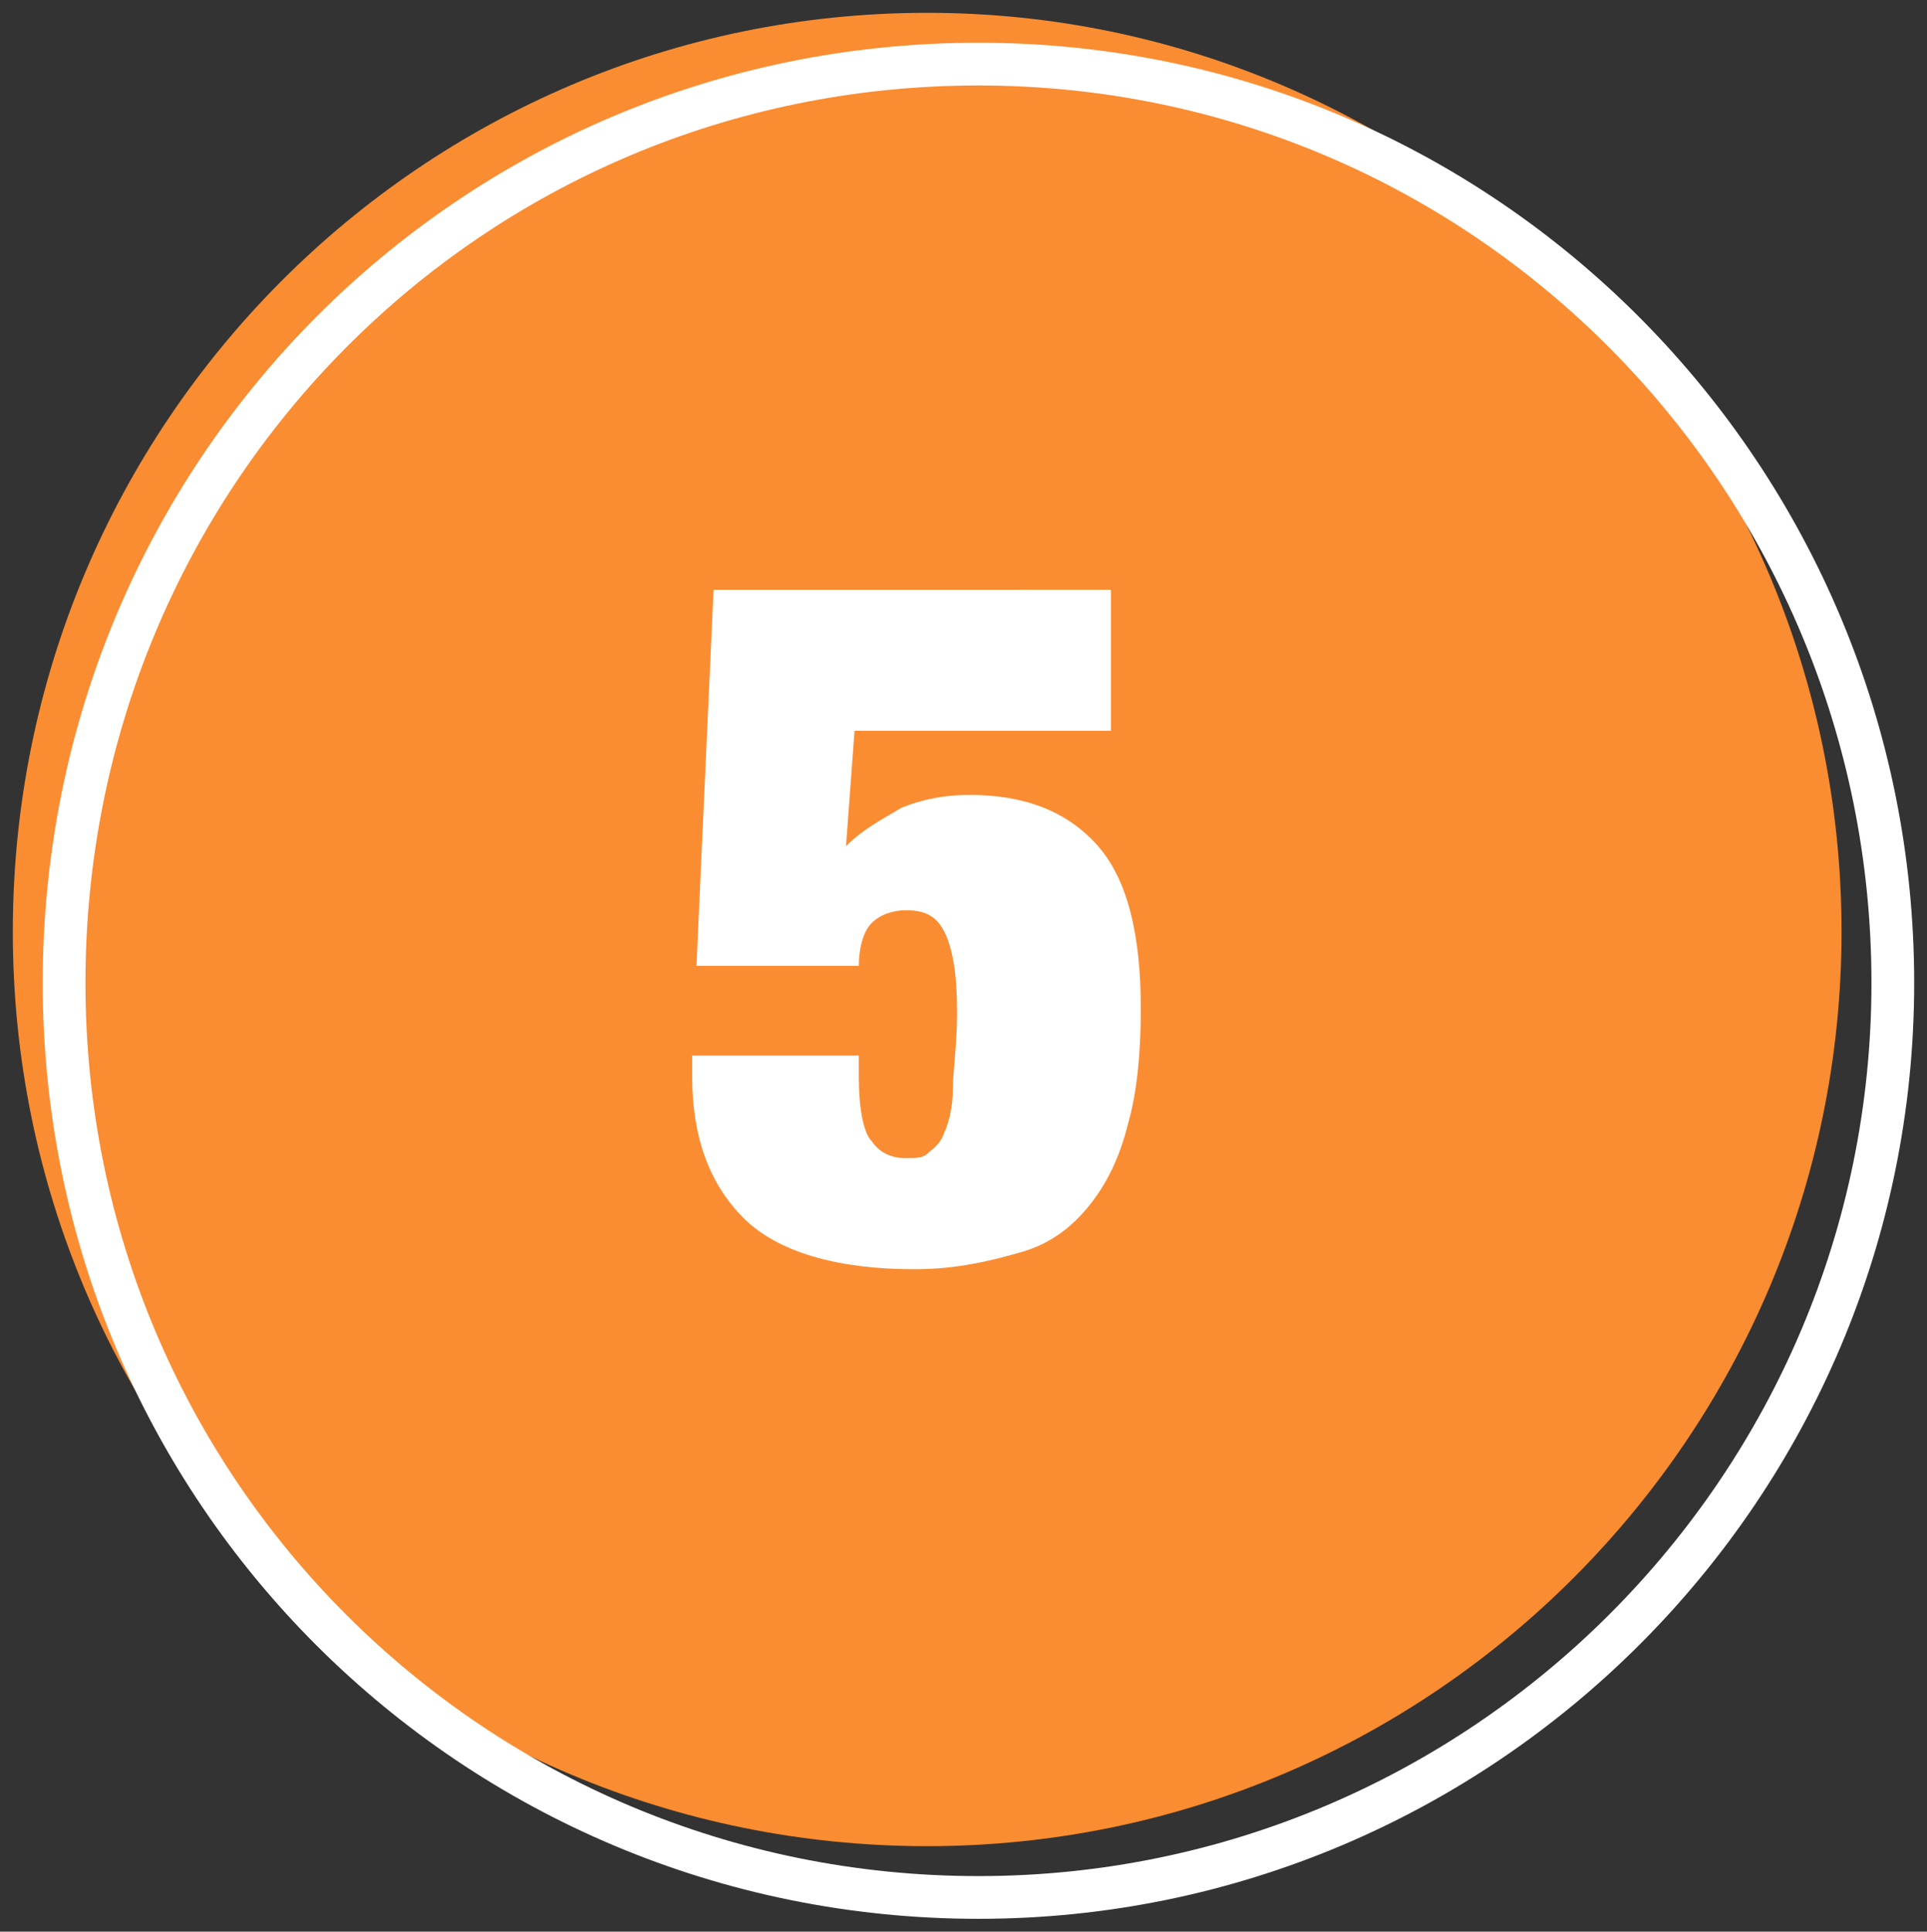
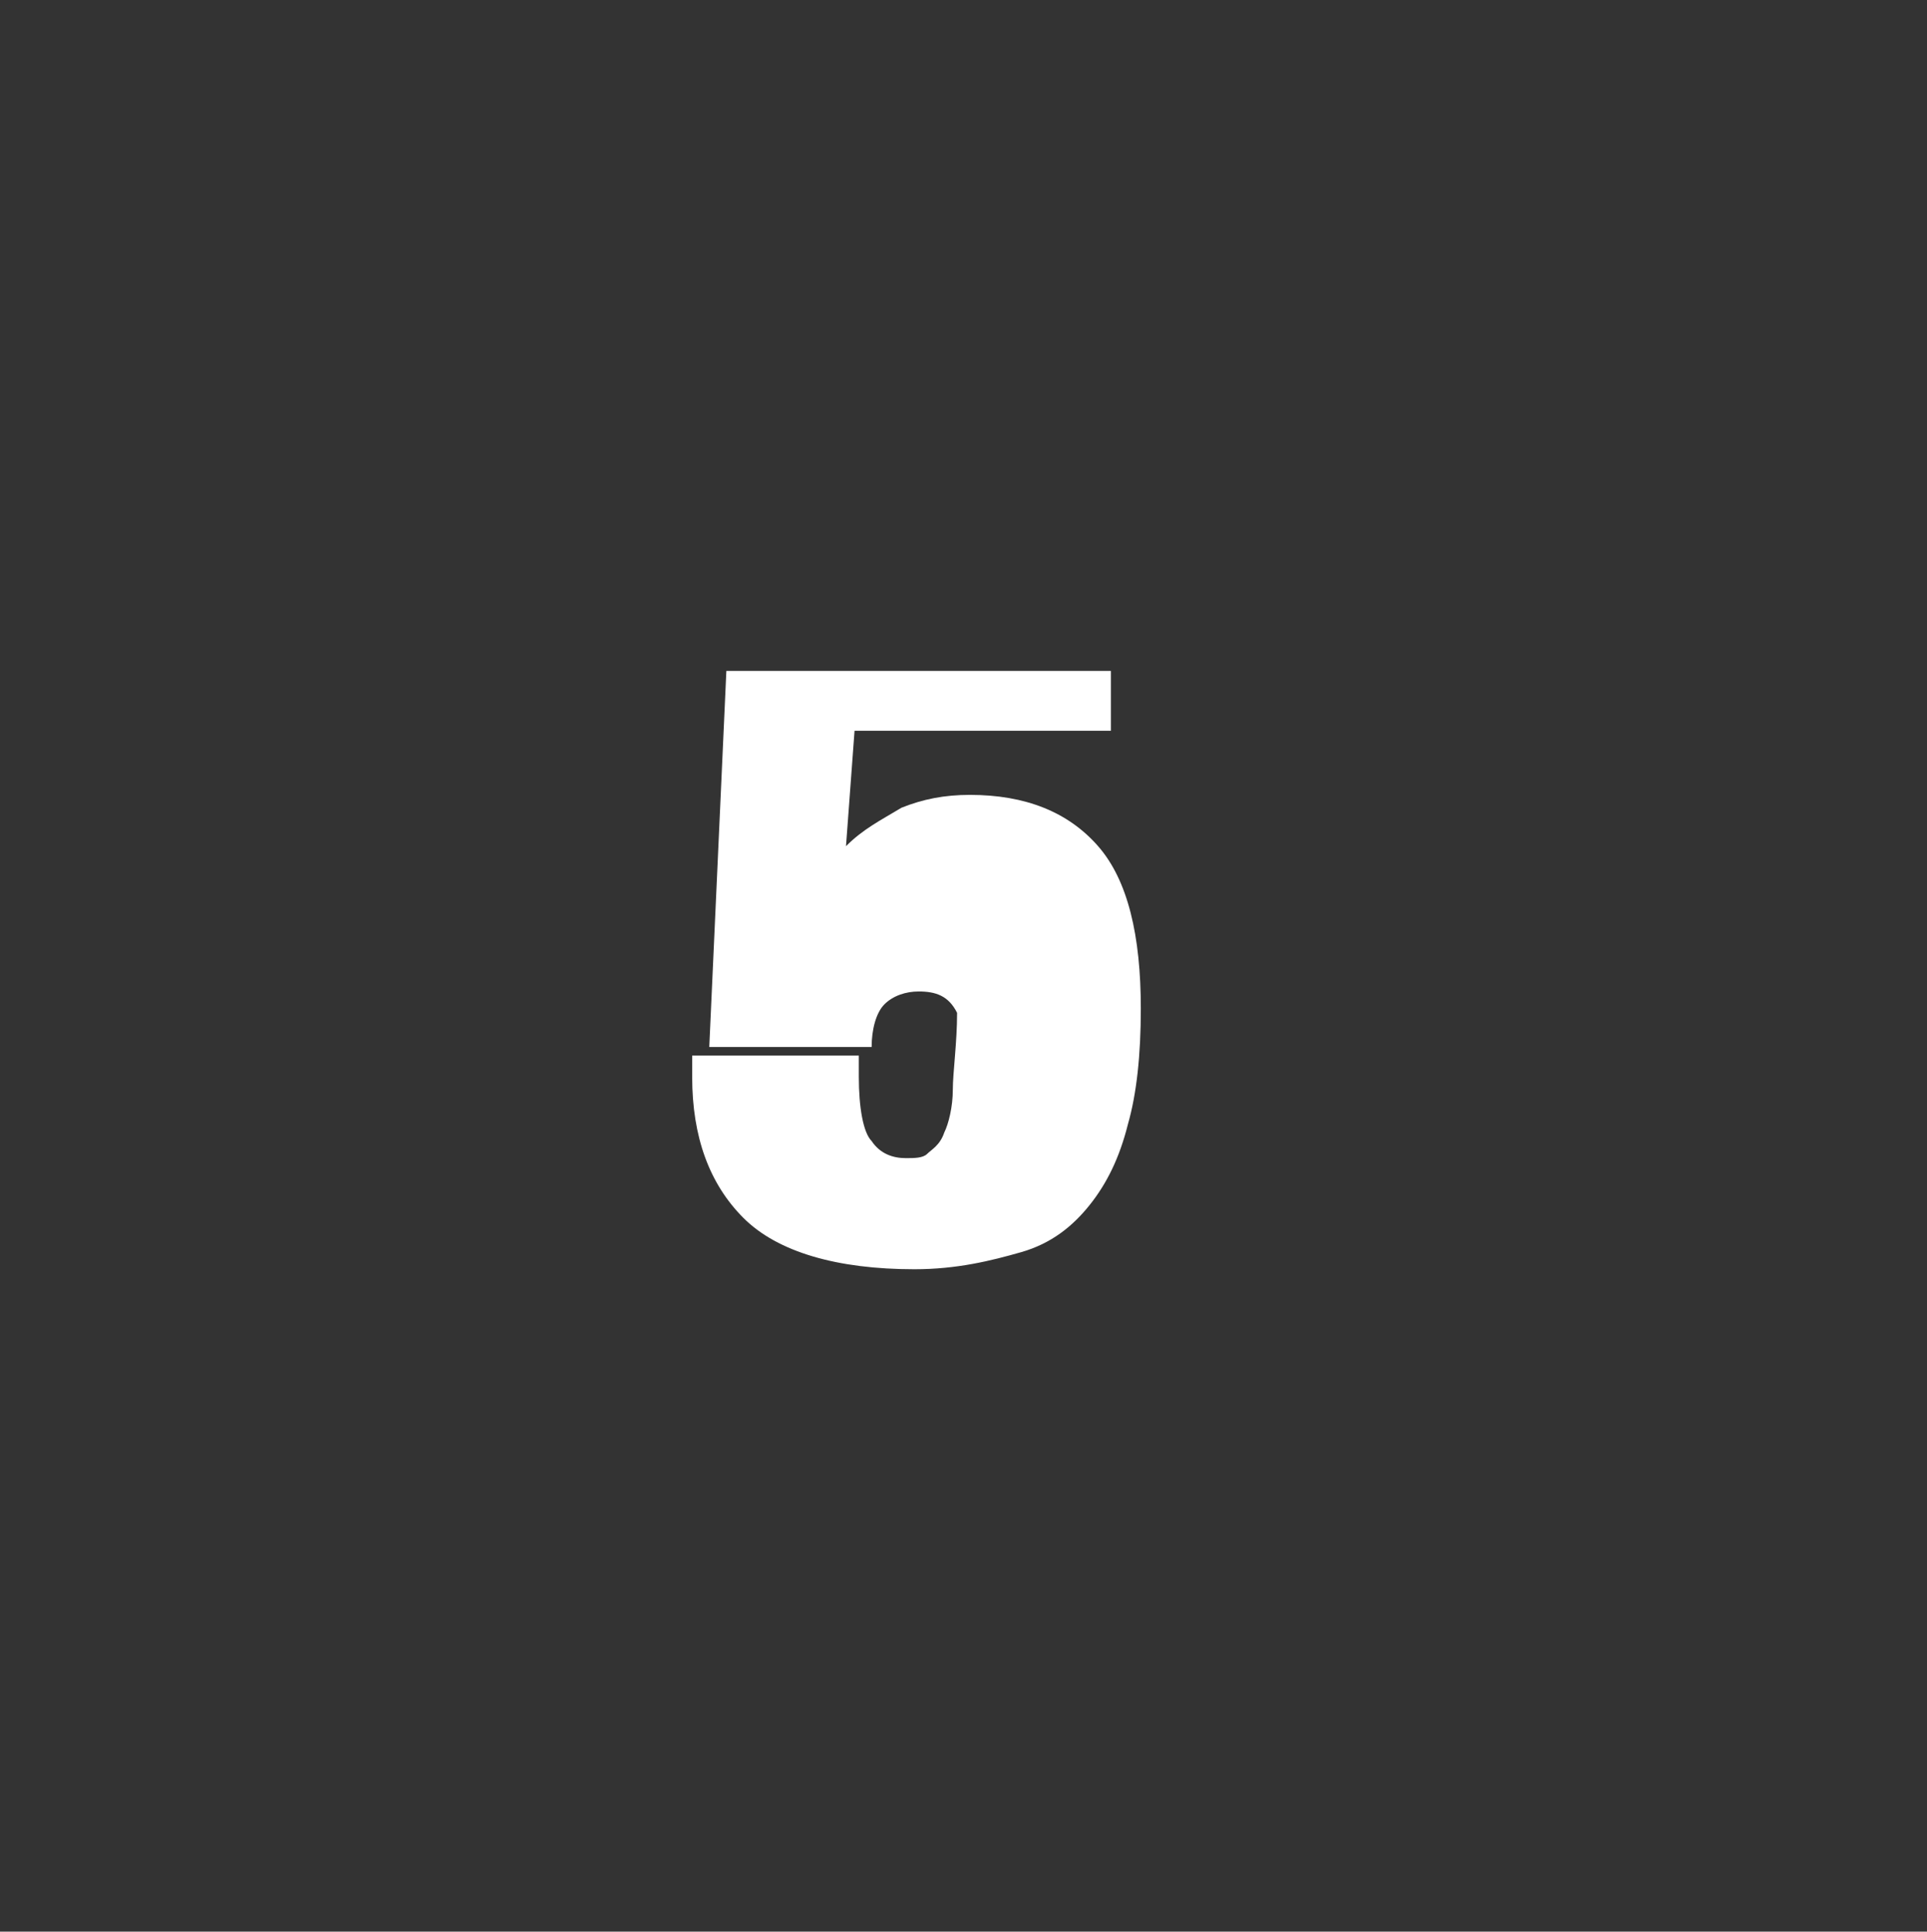
<svg xmlns="http://www.w3.org/2000/svg" version="1.1" id="Layer_1" x="0px" y="0px" viewBox="0 0 45.1 45.2" style="enable-background:new 0 0 45.1 45.2;" xml:space="preserve">
  <rect x="0" y="0" width="45.1" height="45.2" fill="#333333" stroke="none" />
  <style type="text/css">
	.st0{fill:#FA8C32;}
	.st1{fill:#FFFFFF;}
	.st2{fill:none;stroke:#FFFFFF;stroke-linecap:round;stroke-linejoin:round;stroke-miterlimit:10;}
</style>
  <g id="art">
    <g>
-       <path class="st0" d="M21.7,43.2c11.8,0,21.4-9.6,21.4-21.4S33.5,0.3,21.7,0.3S0.3,9.9,0.3,21.8S9.9,43.2,21.7,43.2z" />
      <g>
        <g>
-           <path class="st1" d="M26,14v3.1h-6l-0.2,2.7c0.4-0.4,0.8-0.6,1.3-0.9c0.5-0.2,1-0.3,1.6-0.3c1.3,0,2.3,0.4,3,1.2      c0.7,0.8,1,2.1,1,3.8c0,1.1-0.1,2-0.3,2.7c-0.2,0.8-0.5,1.4-0.9,1.9s-0.9,0.9-1.6,1.1s-1.5,0.4-2.5,0.4c-1.8,0-3.2-0.4-4-1.2      c-0.8-0.8-1.2-1.9-1.2-3.3v-0.5h3.9v0.5c0,0.7,0.1,1.3,0.3,1.5c0.2,0.3,0.5,0.4,0.8,0.4c0.2,0,0.4,0,0.5-0.1s0.3-0.2,0.4-0.5      c0.1-0.2,0.2-0.6,0.2-1s0.1-1.1,0.1-1.8c0-0.9-0.1-1.5-0.3-1.9c-0.2-0.4-0.5-0.5-0.9-0.5c-0.3,0-0.6,0.1-0.8,0.3      c-0.2,0.2-0.3,0.6-0.3,1h-3.8l0.4-8.8H26V14z" />
+           <path class="st1" d="M26,14v3.1h-6l-0.2,2.7c0.4-0.4,0.8-0.6,1.3-0.9c0.5-0.2,1-0.3,1.6-0.3c1.3,0,2.3,0.4,3,1.2      c0.7,0.8,1,2.1,1,3.8c0,1.1-0.1,2-0.3,2.7c-0.2,0.8-0.5,1.4-0.9,1.9s-0.9,0.9-1.6,1.1s-1.5,0.4-2.5,0.4c-1.8,0-3.2-0.4-4-1.2      c-0.8-0.8-1.2-1.9-1.2-3.3v-0.5h3.9v0.5c0,0.7,0.1,1.3,0.3,1.5c0.2,0.3,0.5,0.4,0.8,0.4c0.2,0,0.4,0,0.5-0.1s0.3-0.2,0.4-0.5      c0.1-0.2,0.2-0.6,0.2-1s0.1-1.1,0.1-1.8c-0.2-0.4-0.5-0.5-0.9-0.5c-0.3,0-0.6,0.1-0.8,0.3      c-0.2,0.2-0.3,0.6-0.3,1h-3.8l0.4-8.8H26V14z" />
        </g>
      </g>
-       <path class="st2" d="M22.9,44.4c11.8,0,21.4-9.6,21.4-21.4S34.8,1.5,22.9,1.5S1.5,11.1,1.5,23S11.1,44.4,22.9,44.4z" />
    </g>
  </g>
</svg>